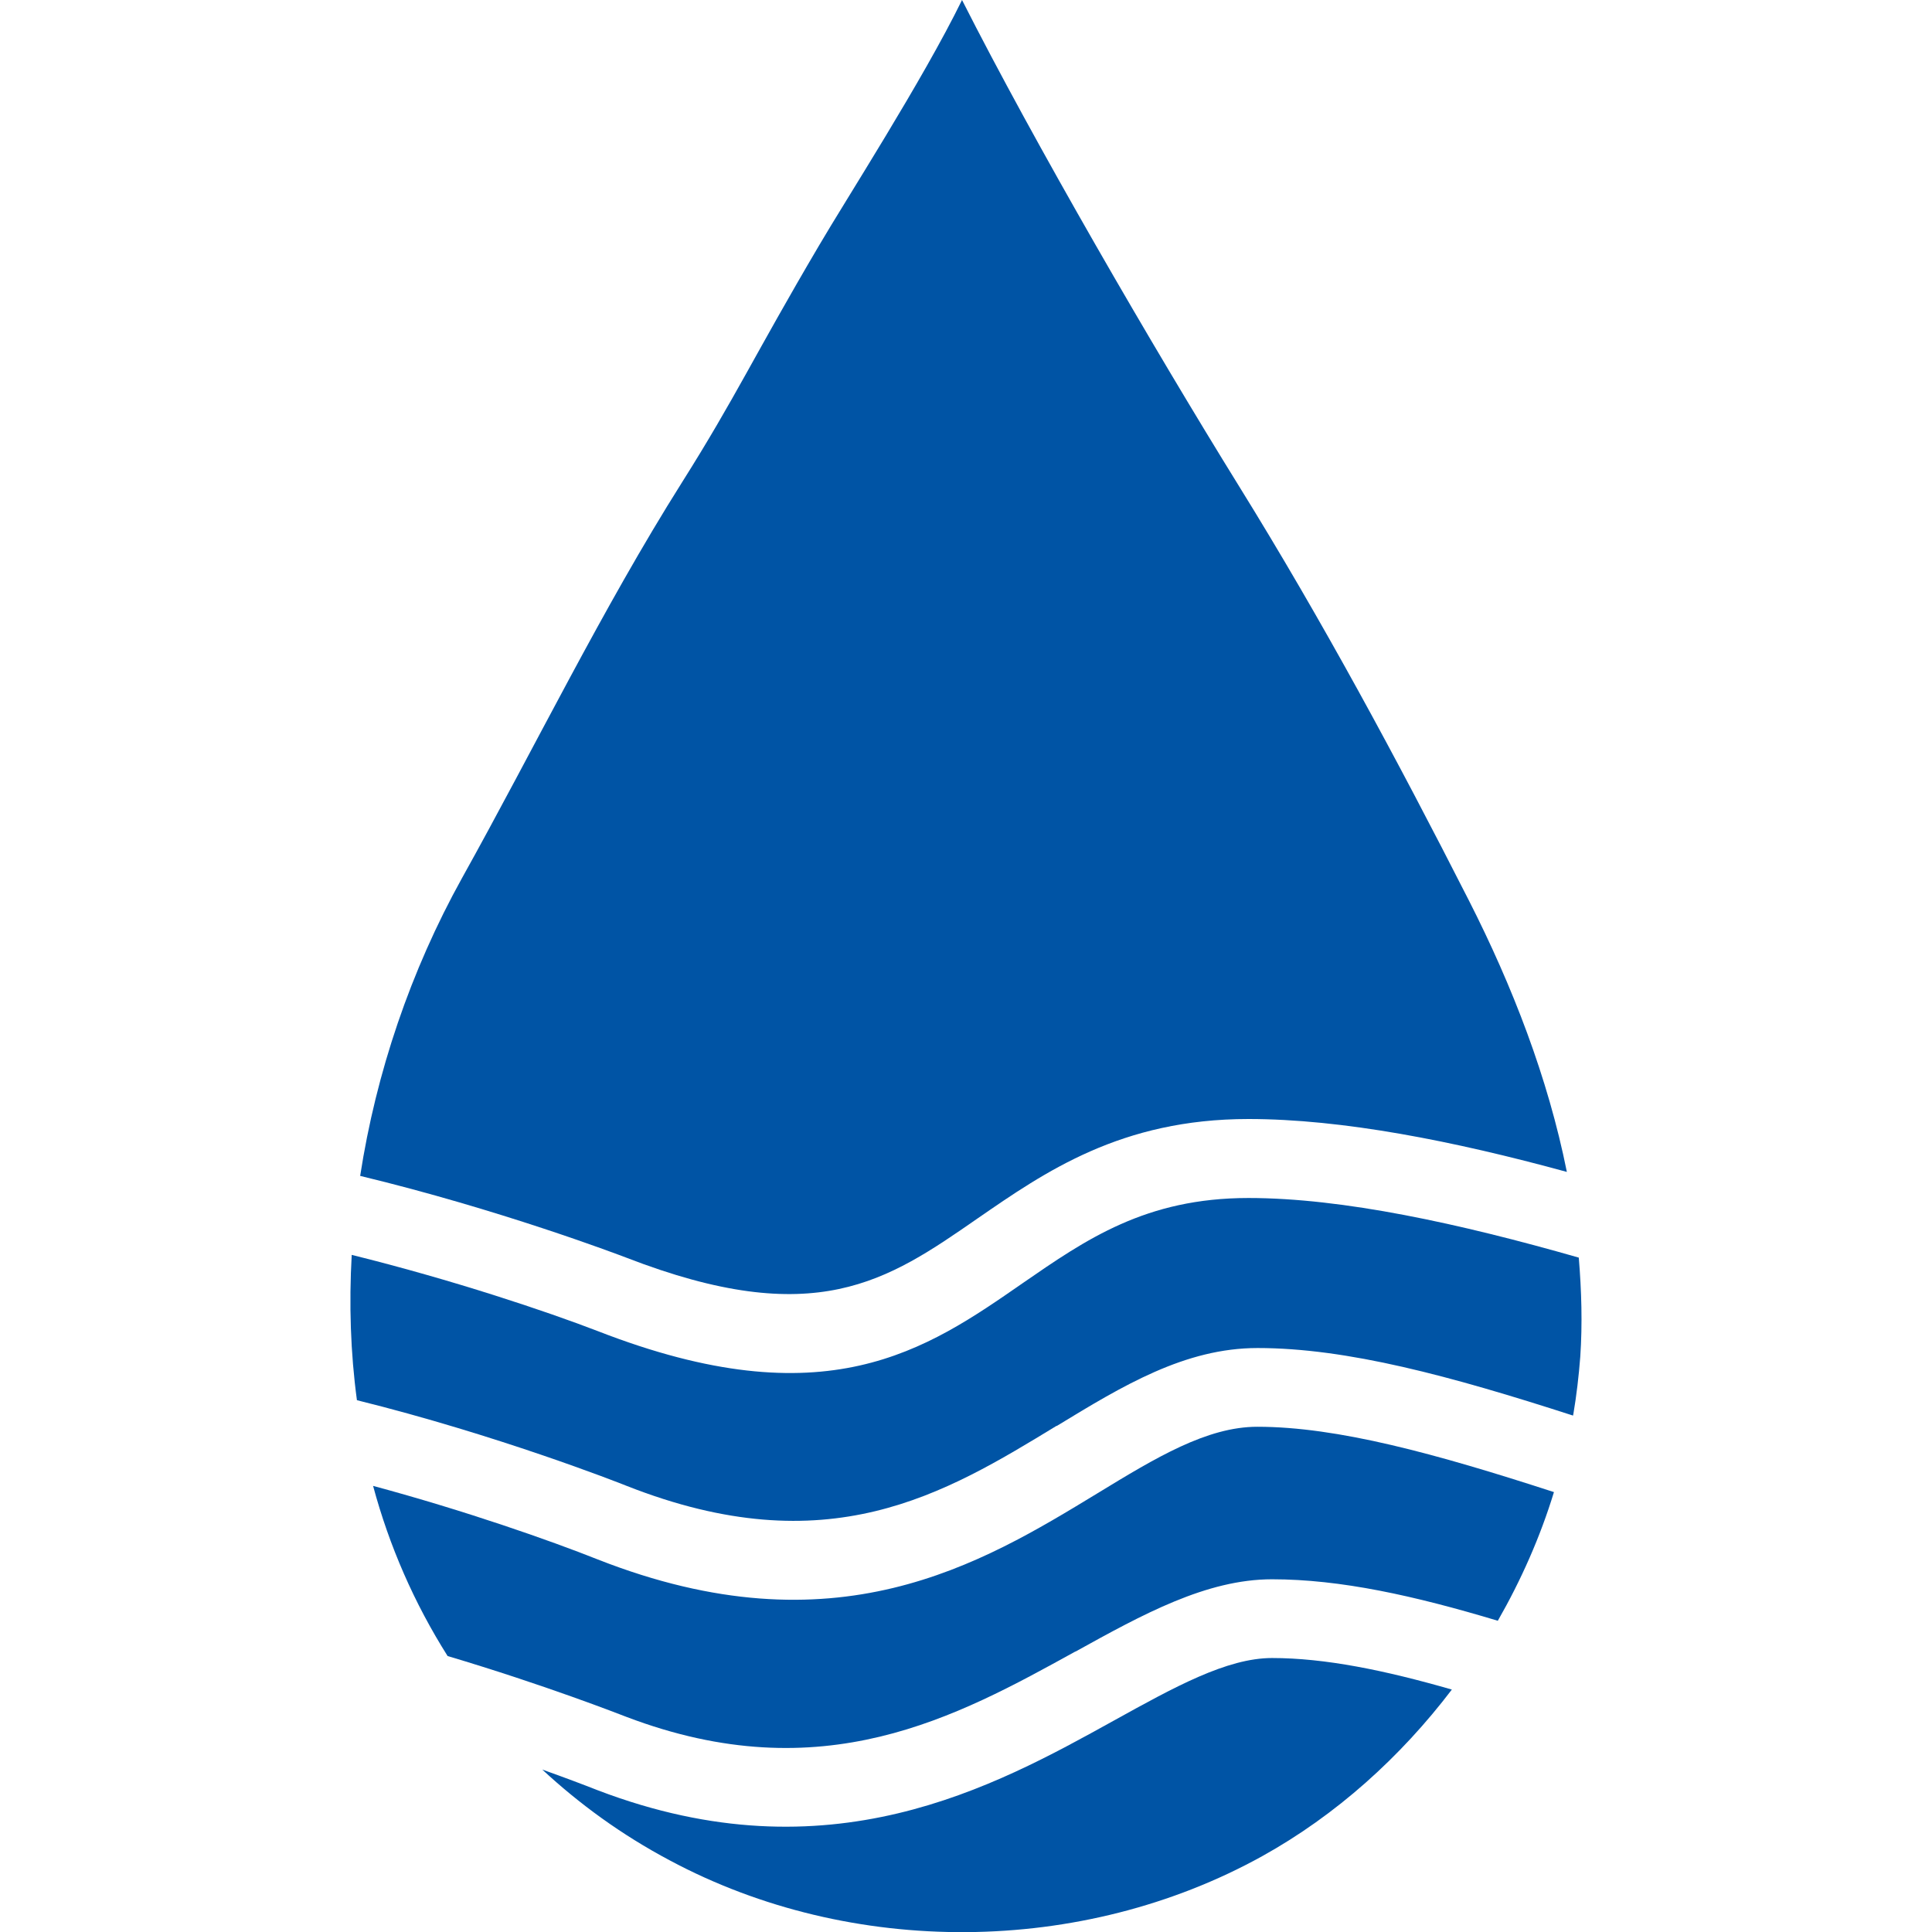
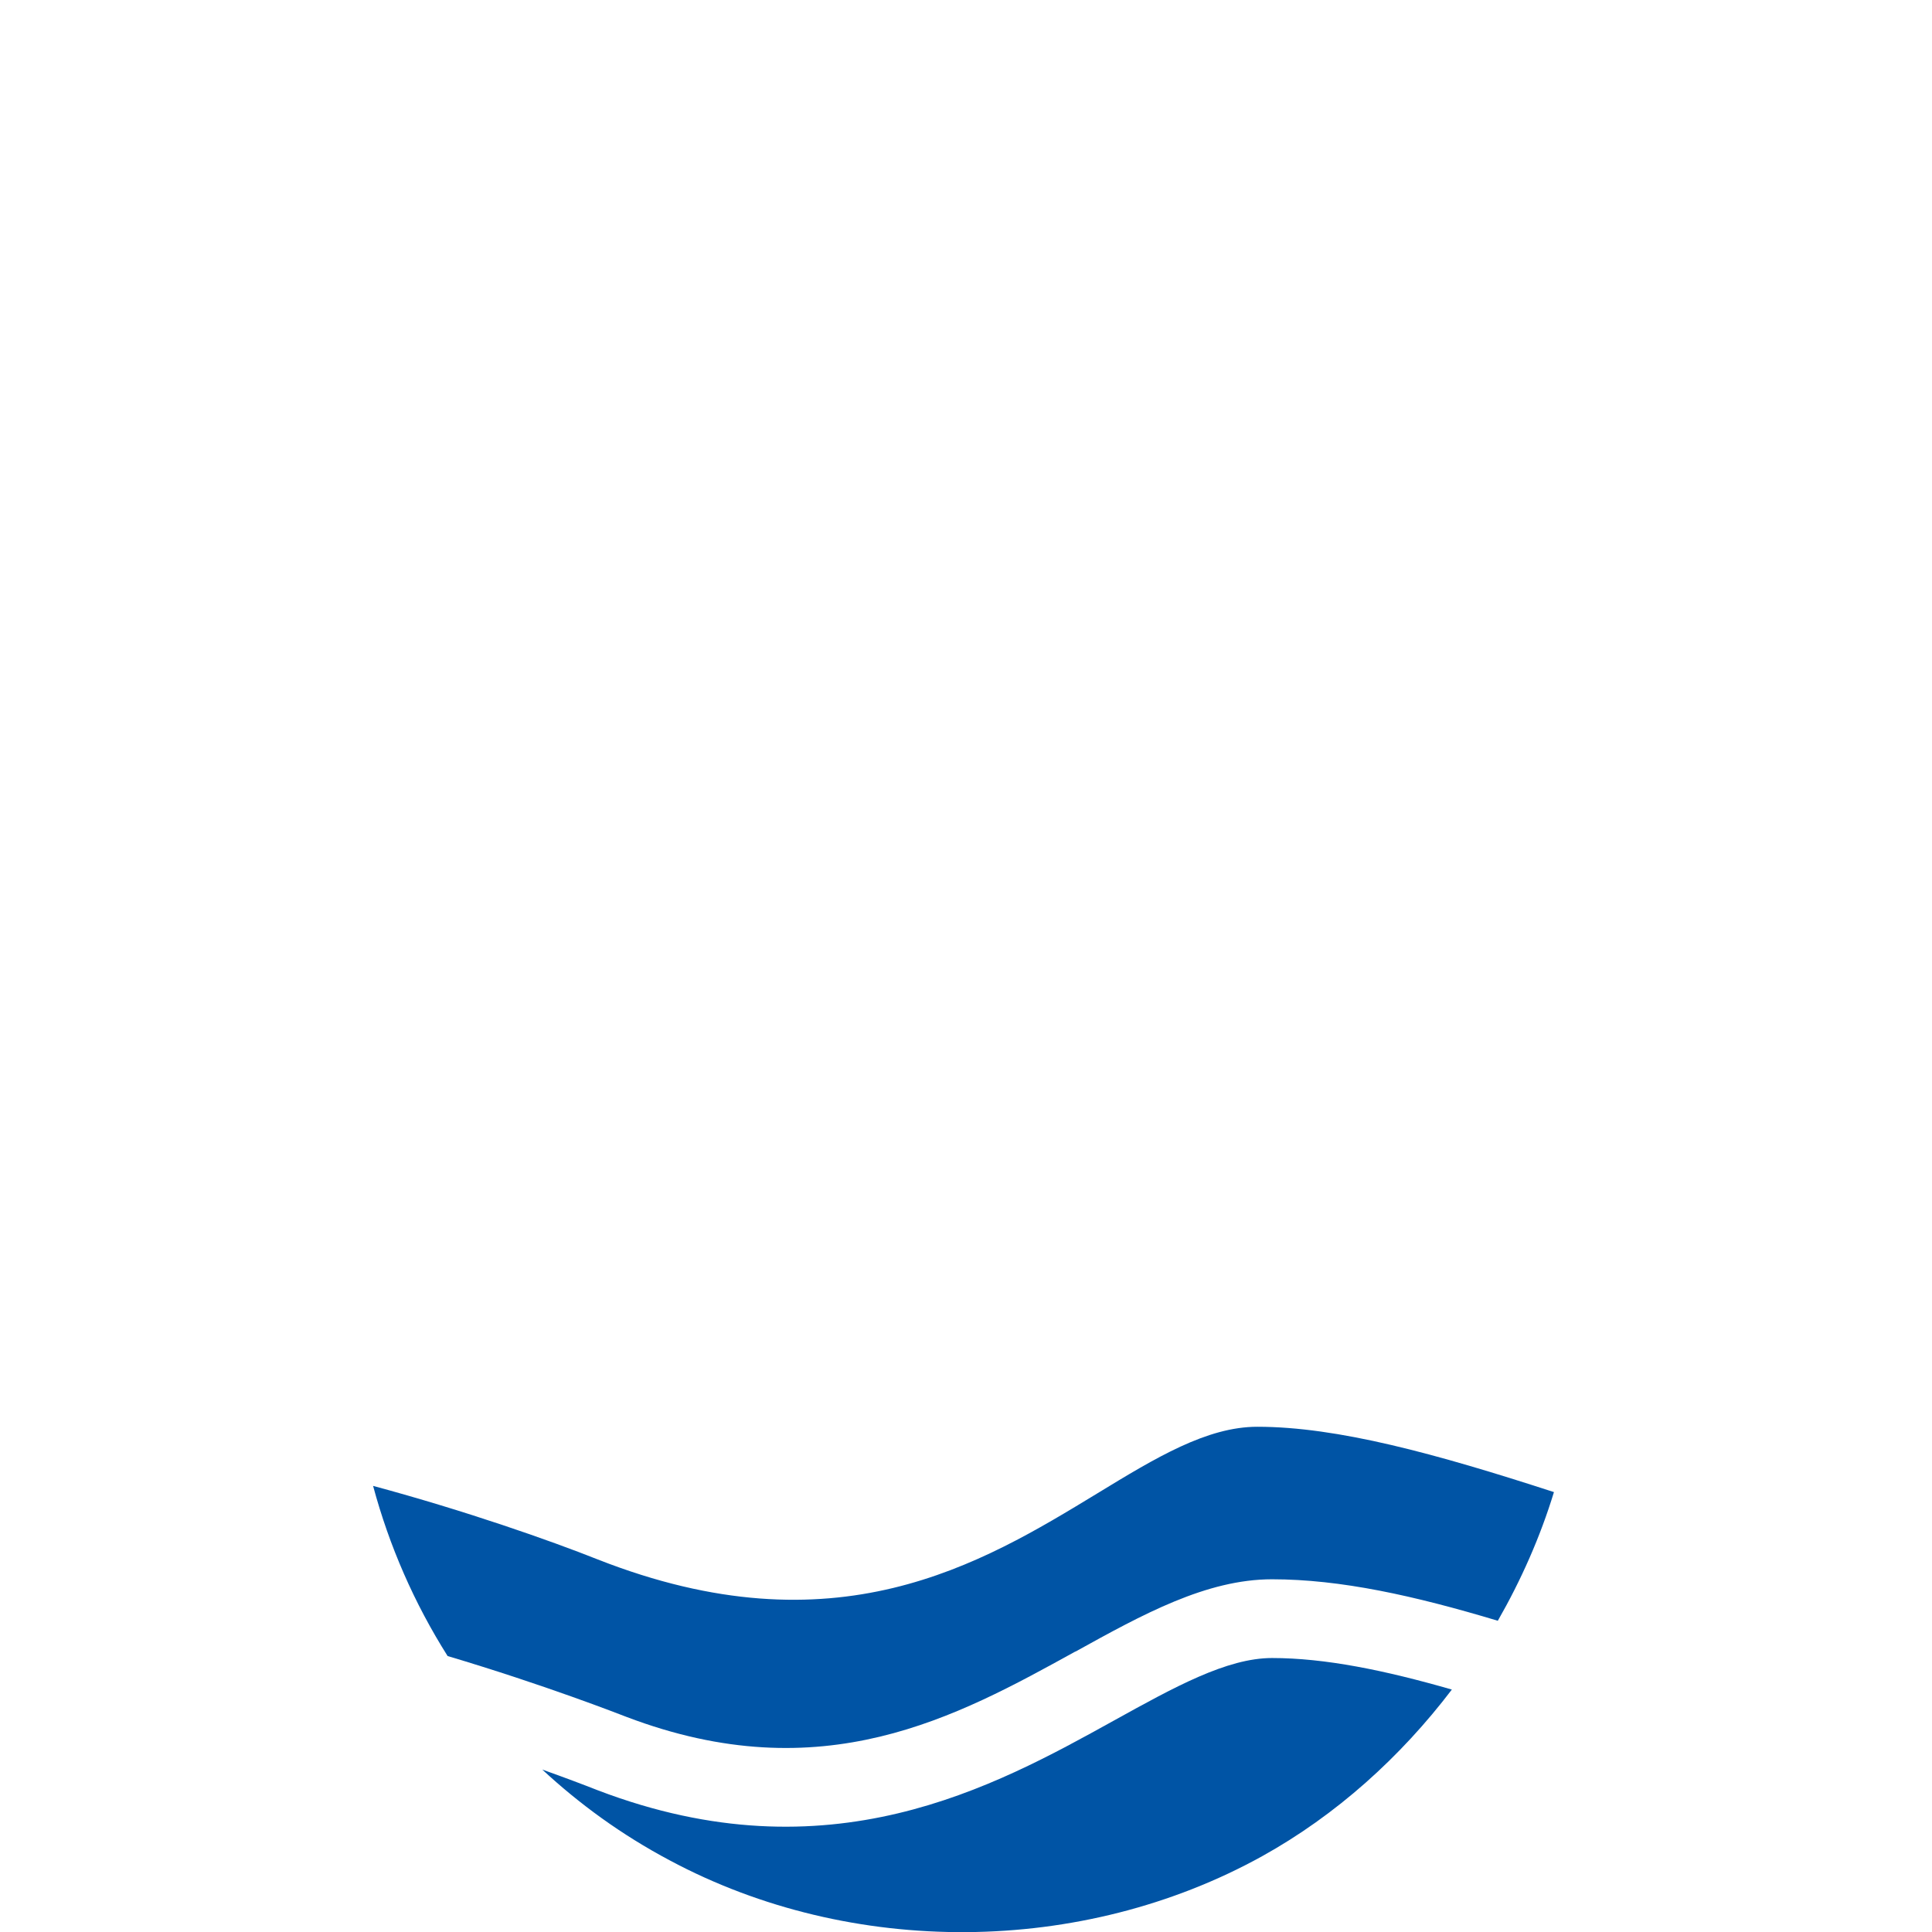
<svg xmlns="http://www.w3.org/2000/svg" id="Layer_2" viewBox="0 0 49.56 77.78" width="77" height="77">
  <defs>
    <style>.cls-1{fill:#0054a5;}</style>
  </defs>
  <g id="Layer_1-2">
    <g>
      <path class="cls-1" d="M30.73,69.27c-4.84,2.68-11.47,6.35-20.76,2.81-.61-.24-1.38-.53-2.25-.84,1.49,1.38,3.18,2.62,5.14,3.66,7.31,3.91,16.59,3.84,23.84-.17,2.99-1.66,5.57-3.99,7.64-6.71-2.71-.78-5.11-1.27-7.24-1.27-1.82,0-3.93,1.17-6.37,2.52Z" />
-       <path class="cls-1" d="M28.43,57.41c2.66-1.62,5.16-3.14,8.09-3.14h0c3.6,0,7.75,1.12,12.7,2.72,0-.02,0-.03,.01-.05,.13-.77,.22-1.54,.28-2.32,.09-1.33,.05-2.66-.06-3.99-4.79-1.37-9.49-2.4-13.3-2.4-4.14,0-6.54,1.67-9.09,3.43-3.89,2.7-7.93,5.5-17.1,1.93-2.05-.79-5.83-2.06-9.91-3.07-.11,1.97-.05,3.93,.21,5.85,5.61,1.39,10.49,3.3,10.86,3.45,8.1,3.19,12.78,.34,17.31-2.42Z" />
      <path class="cls-1" d="M29.19,66.49c2.71-1.5,5.27-2.91,7.91-2.91,2.76,0,5.73,.66,9.09,1.67,.94-1.64,1.71-3.38,2.26-5.18-4.77-1.55-8.72-2.63-11.94-2.63h0c-2.03,0-4.08,1.24-6.44,2.68-4.7,2.86-10.55,6.42-20.12,2.66-1.91-.76-5.33-1.96-9.04-2.96,.65,2.42,1.66,4.73,3,6.85,3.93,1.17,6.91,2.34,7.2,2.45,7.89,3,13.3,0,18.07-2.63Z" />
-       <path class="cls-1" d="M11.1,50.63c-.37-.14-5.11-1.94-10.71-3.29,.64-4.15,2.03-8.26,4.1-11.99,2.93-5.26,5.64-10.83,8.85-15.92,2.17-3.44,2.91-5.11,5.52-9.54,1.07-1.83,4.17-6.64,5.76-9.89,2.91,5.75,7.67,13.95,11.15,19.57,3.36,5.42,6.36,10.99,9.25,16.67,1.76,3.46,3.19,7.15,3.95,10.94-4.57-1.25-9.04-2.13-12.82-2.13-5.13,0-8.19,2.13-10.9,4-3.65,2.53-6.54,4.53-14.15,1.58Z" />
    </g>
  </g>
  <script id="bw-fido2-page-script" />
</svg>